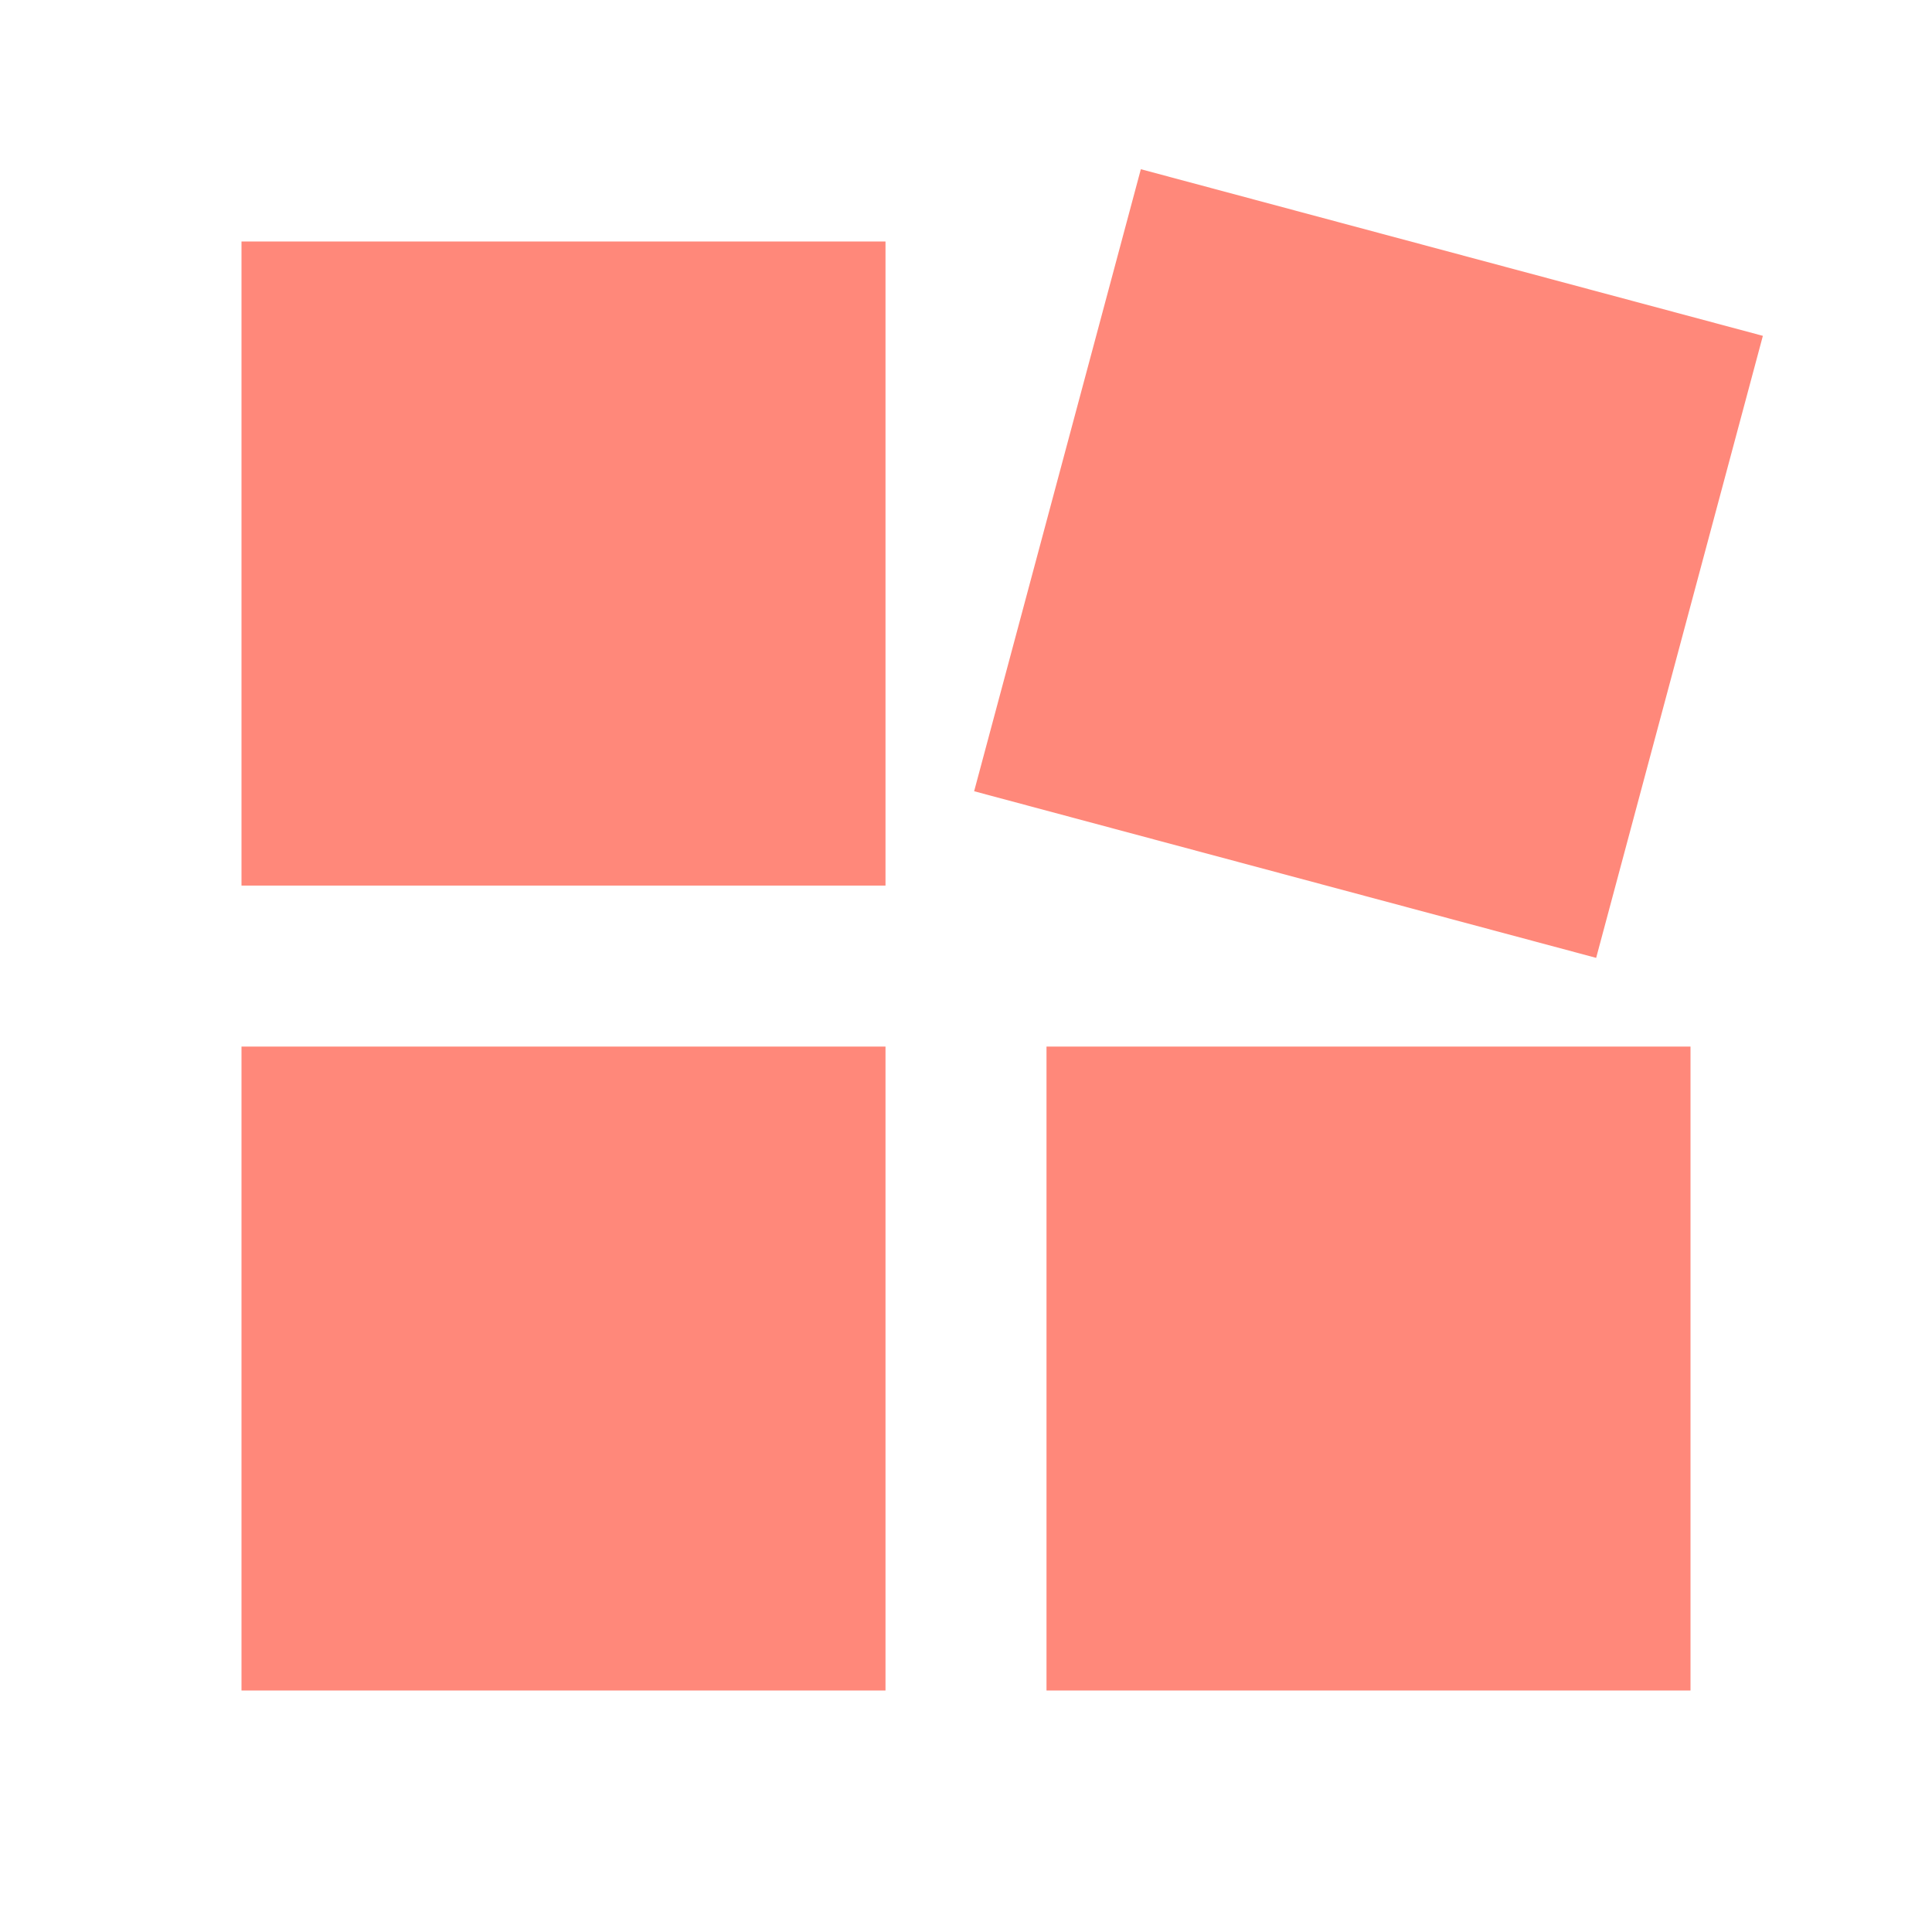
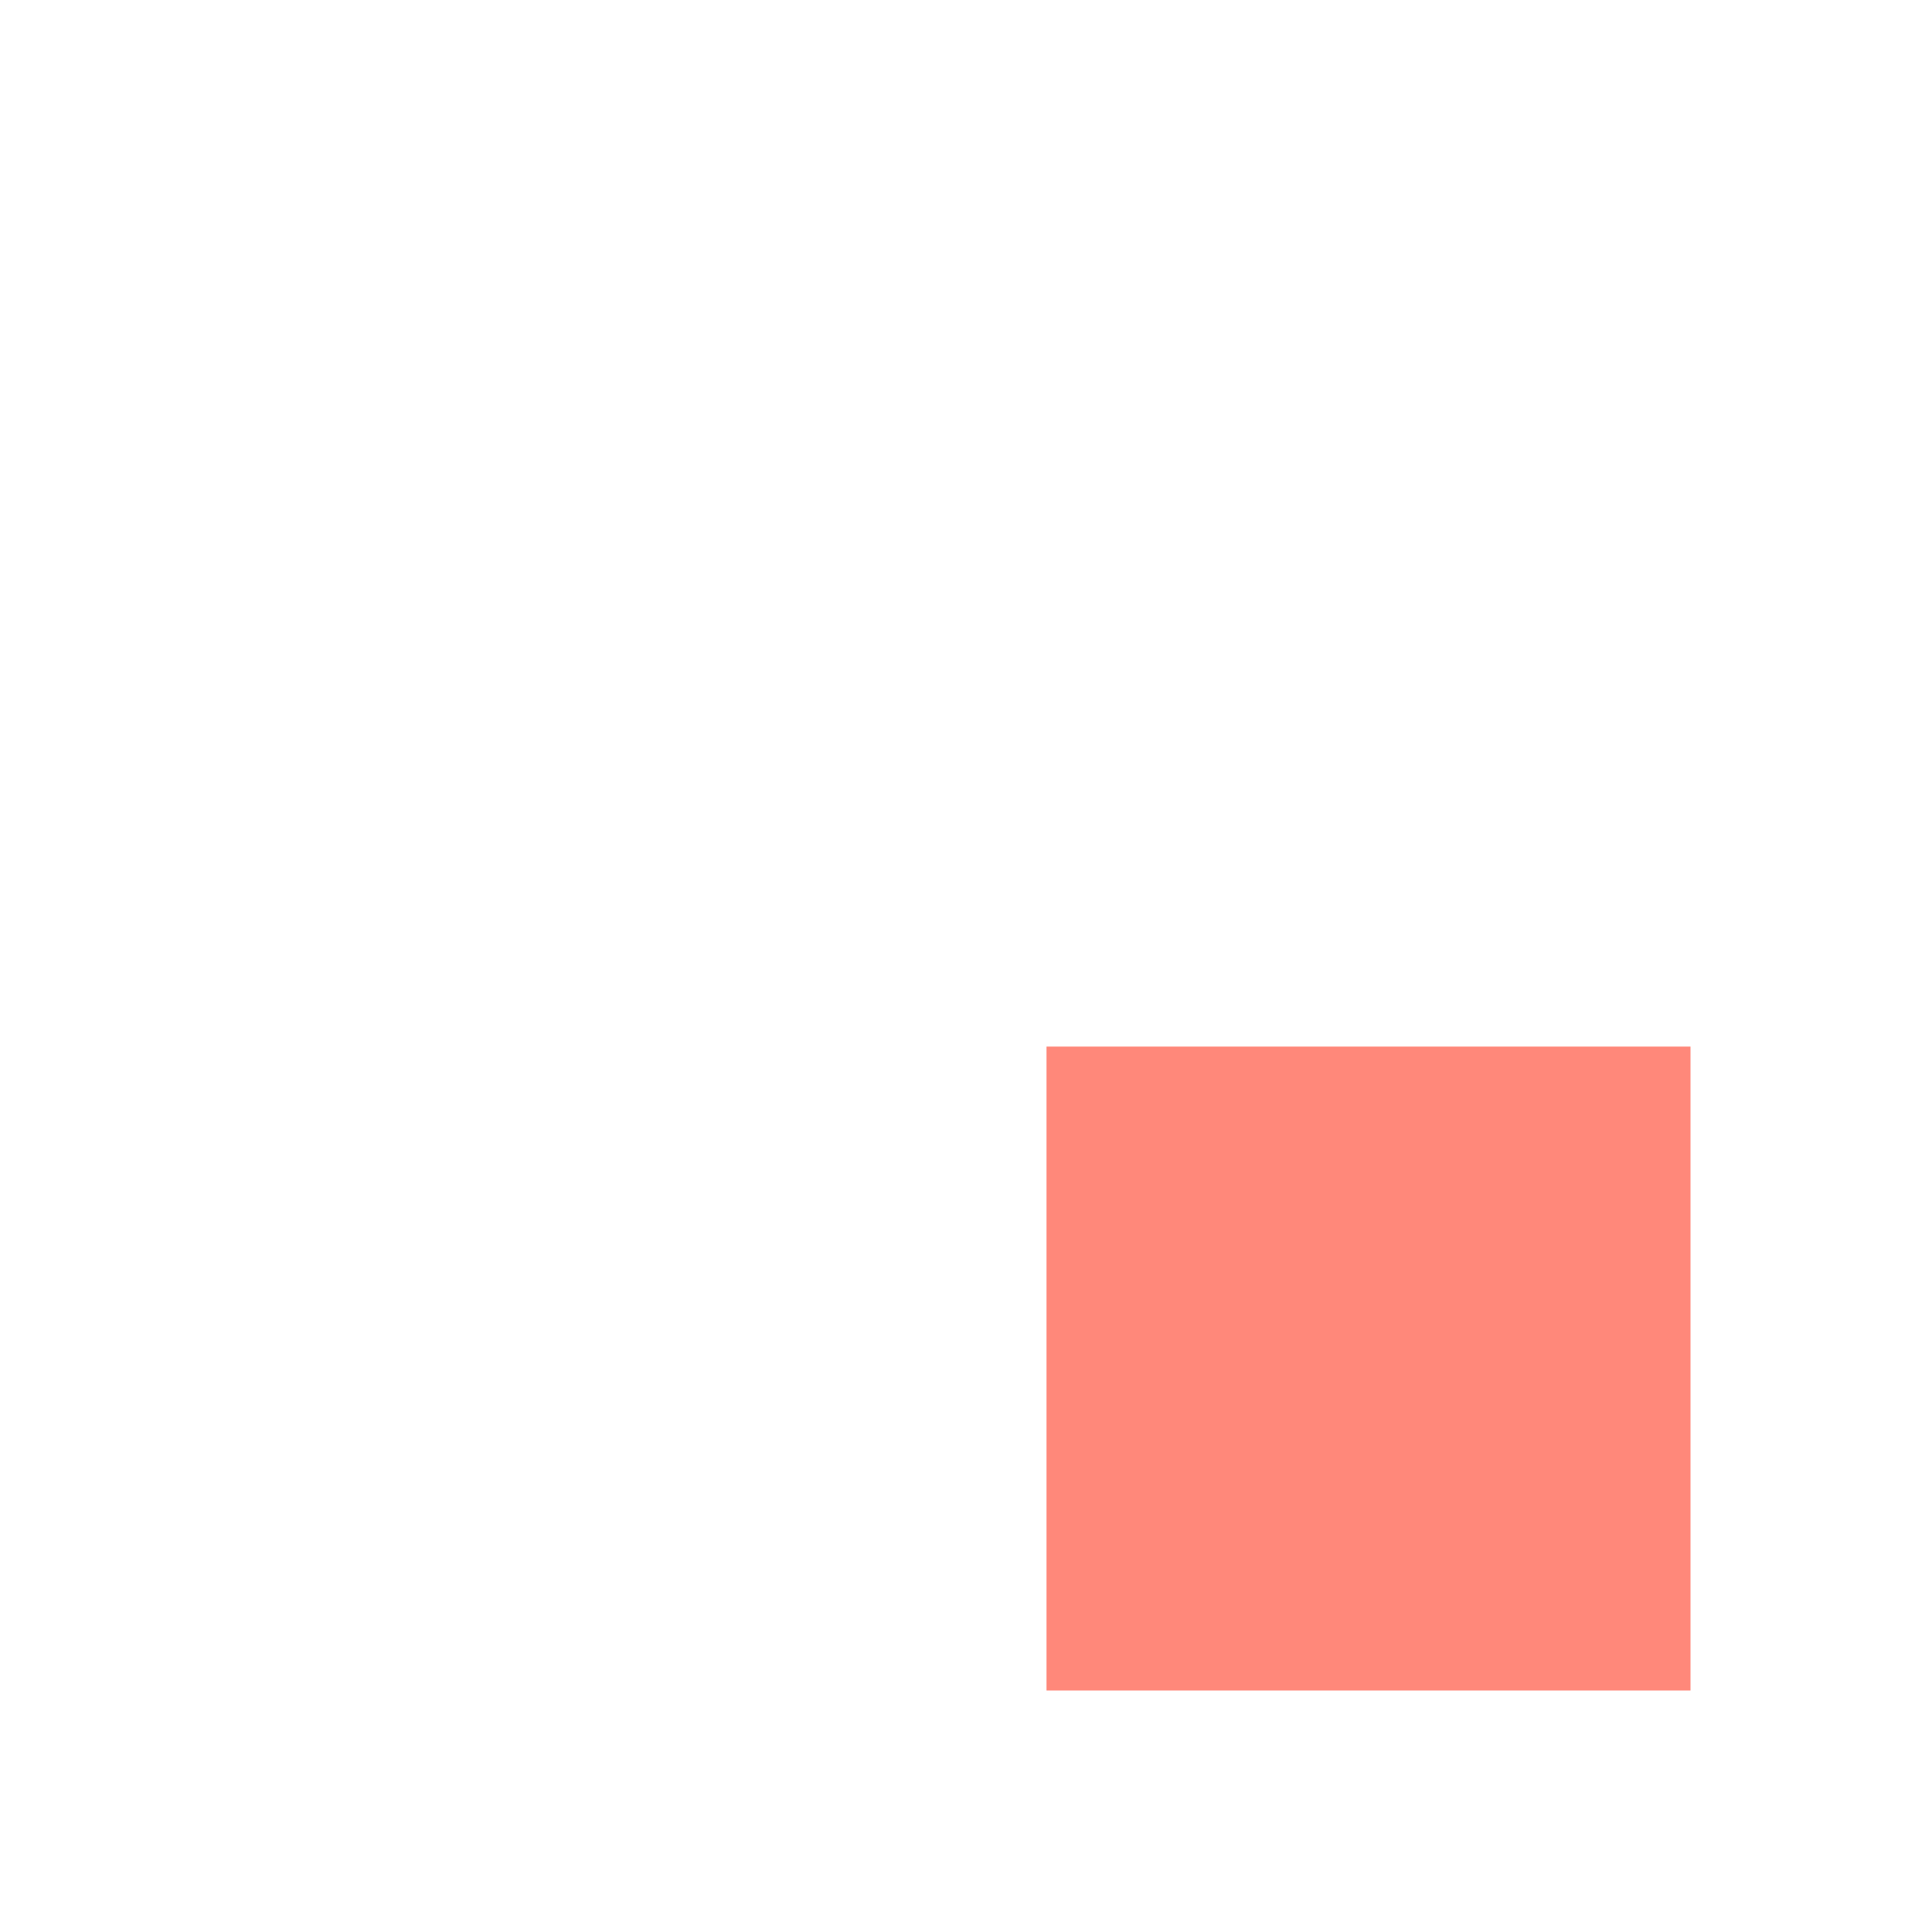
<svg xmlns="http://www.w3.org/2000/svg" width="24" height="24" viewBox="0 0 24 24" fill="none">
-   <path fill-rule="evenodd" clip-rule="evenodd" d="M3 11.001H11V3H3V11.001Z" fill="#FF887A" />
-   <path fill-rule="evenodd" clip-rule="evenodd" d="M12.101 9.829L19.828 11.899L21.899 4.172L14.172 2.102L12.101 9.829Z" fill="#FF887A" />
-   <path fill-rule="evenodd" clip-rule="evenodd" d="M3 21H11V13.001H3V21Z" fill="#FF887A" />
  <path fill-rule="evenodd" clip-rule="evenodd" d="M13 21H21V13.001H13V21Z" fill="#FF887A" />
</svg>